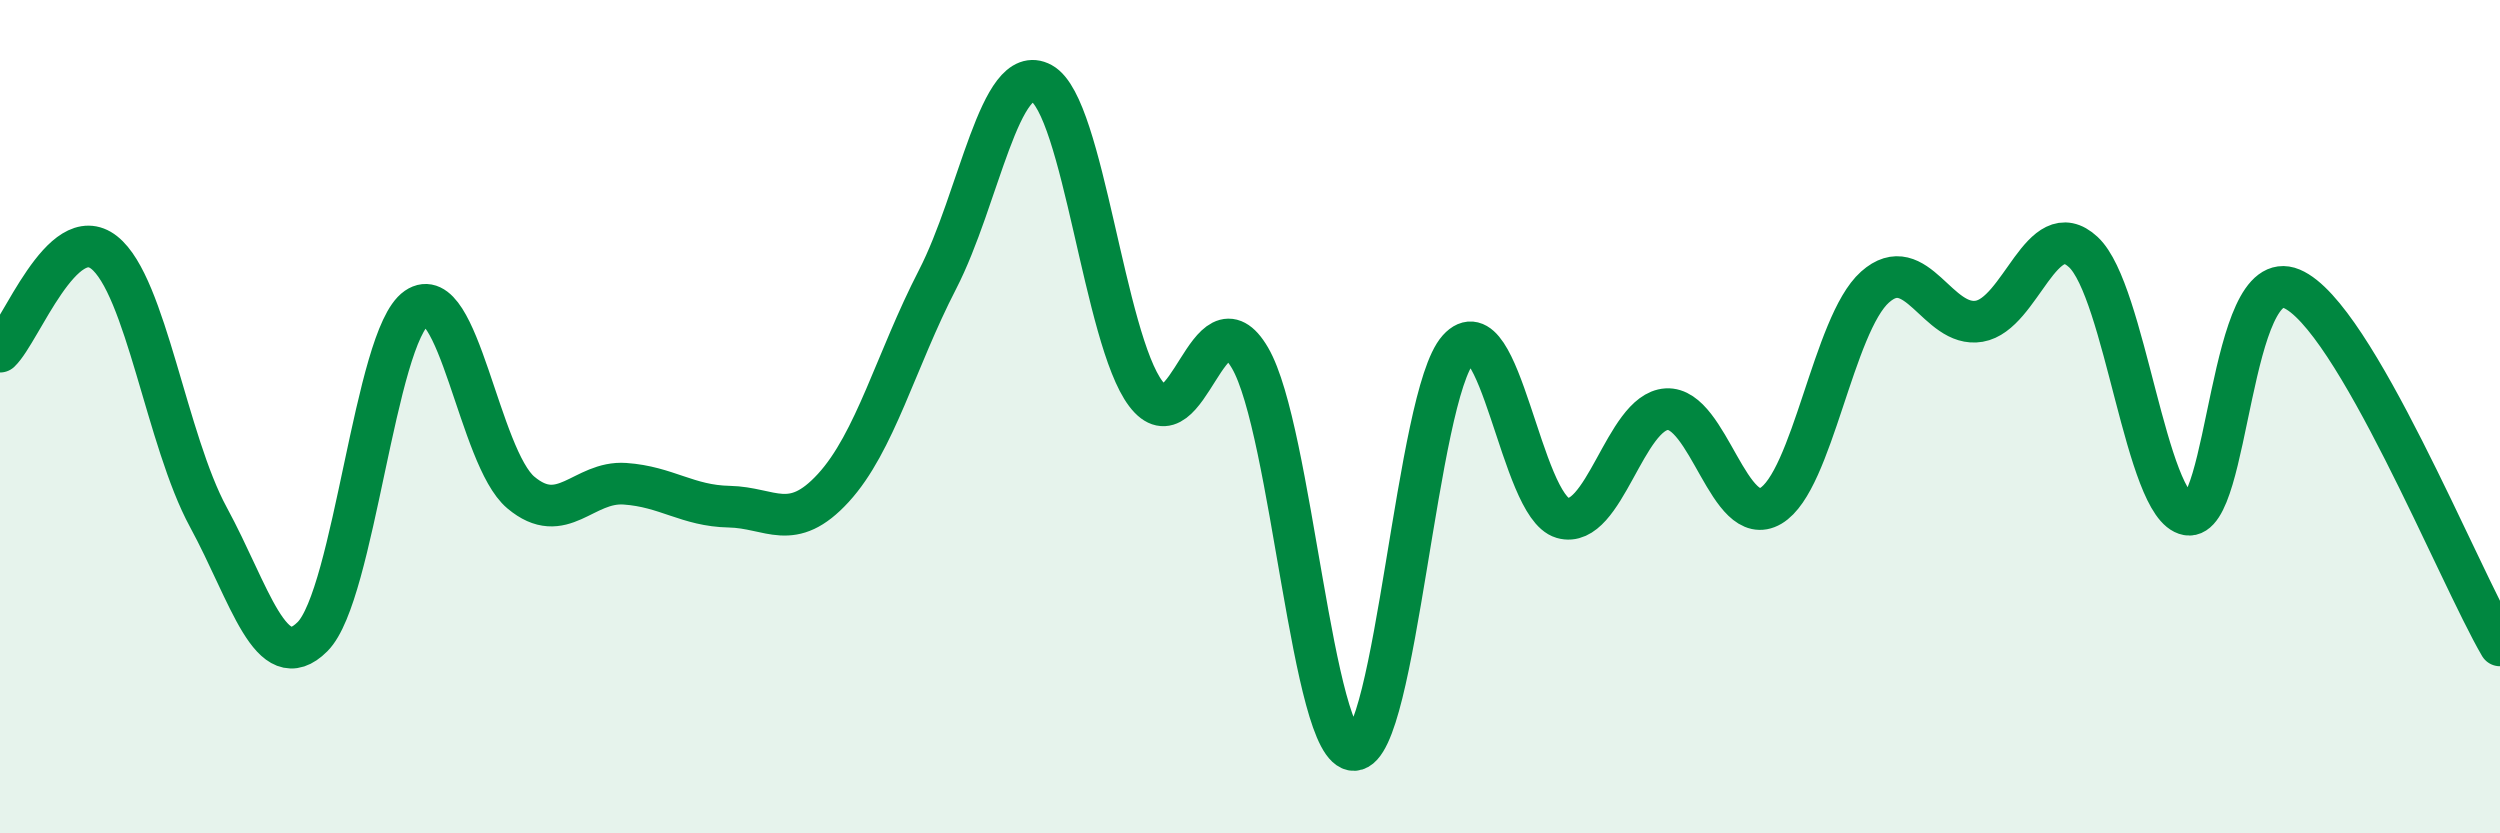
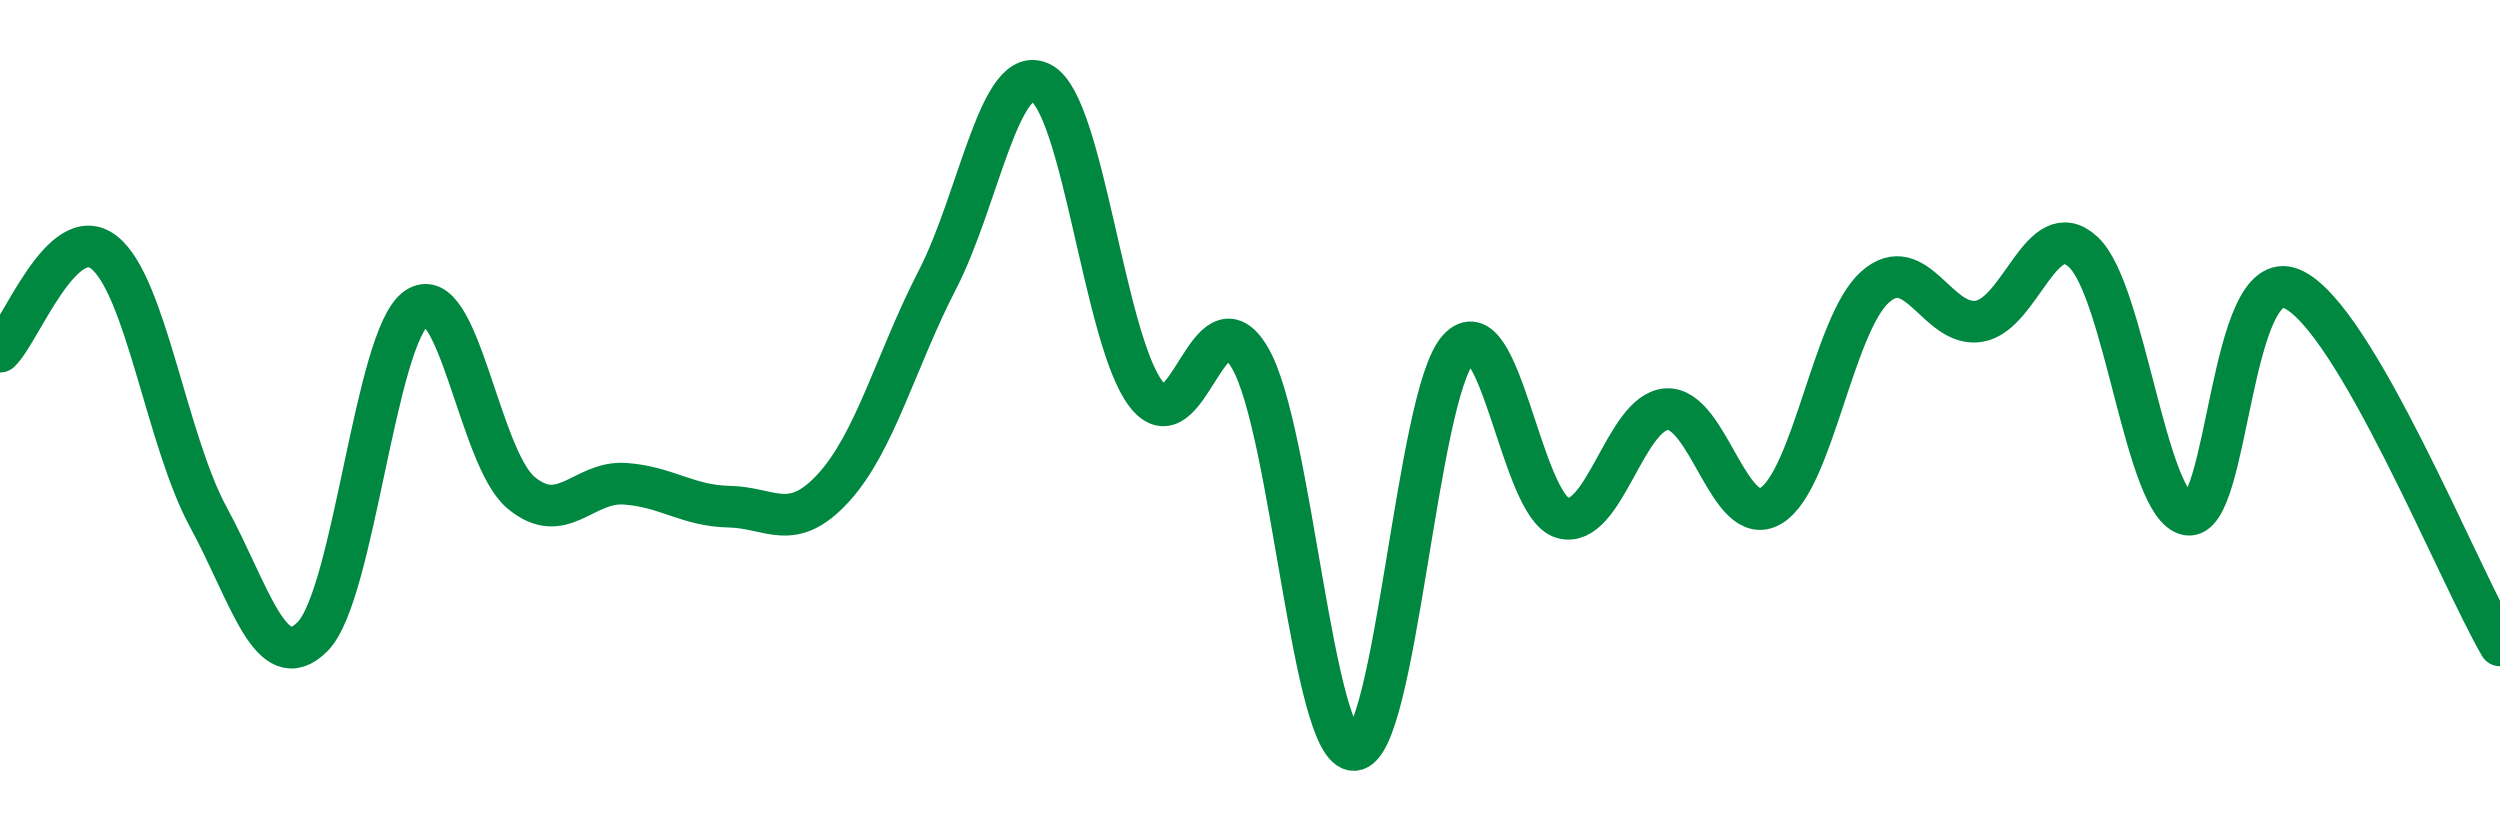
<svg xmlns="http://www.w3.org/2000/svg" width="60" height="20" viewBox="0 0 60 20">
-   <path d="M 0,8.44 C 0.5,7.96 1.5,5.27 2.5,6.06 C 3.5,6.85 4,10.57 5,12.41 C 6,14.25 6.5,16.28 7.5,15.28 C 8.5,14.28 9,8.08 10,7.39 C 11,6.7 11.5,10.98 12.5,11.82 C 13.5,12.66 14,11.54 15,11.61 C 16,11.68 16.5,12.14 17.5,12.16 C 18.5,12.18 19,12.8 20,11.71 C 21,10.62 21.5,8.65 22.5,6.71 C 23.5,4.77 24,1.45 25,2 C 26,2.55 26.5,8.13 27.5,9.45 C 28.5,10.77 29,6.88 30,8.59 C 31,10.3 31.5,18.04 32.5,18 C 33.5,17.96 34,9.49 35,8.38 C 36,7.27 36.5,12.14 37.5,12.43 C 38.5,12.72 39,9.88 40,9.82 C 41,9.76 41.5,12.73 42.5,12.14 C 43.5,11.55 44,7.78 45,6.89 C 46,6 46.5,7.88 47.5,7.71 C 48.5,7.54 49,5.12 50,6.05 C 51,6.98 51.5,12.17 52.5,12.35 C 53.5,12.53 53.5,6.3 55,6.93 C 56.5,7.56 59,13.78 60,15.49L60 20L0 20Z" fill="#008740" opacity="0.1" stroke-linecap="round" stroke-linejoin="round" />
  <path d="M 0,8.44 C 0.5,7.96 1.5,5.27 2.5,6.06 C 3.5,6.85 4,10.57 5,12.41 C 6,14.25 6.5,16.28 7.5,15.28 C 8.5,14.28 9,8.08 10,7.39 C 11,6.7 11.5,10.98 12.5,11.82 C 13.5,12.66 14,11.54 15,11.61 C 16,11.68 16.5,12.14 17.5,12.16 C 18.5,12.18 19,12.8 20,11.71 C 21,10.62 21.5,8.65 22.5,6.71 C 23.5,4.77 24,1.45 25,2 C 26,2.55 26.5,8.13 27.5,9.45 C 28.5,10.77 29,6.88 30,8.59 C 31,10.3 31.5,18.04 32.5,18 C 33.5,17.96 34,9.49 35,8.38 C 36,7.27 36.5,12.14 37.5,12.43 C 38.5,12.72 39,9.88 40,9.82 C 41,9.76 41.5,12.73 42.5,12.14 C 43.5,11.55 44,7.78 45,6.89 C 46,6 46.5,7.88 47.5,7.71 C 48.5,7.54 49,5.12 50,6.05 C 51,6.98 51.5,12.17 52.5,12.35 C 53.5,12.53 53.5,6.3 55,6.93 C 56.5,7.56 59,13.78 60,15.49" stroke="#008740" stroke-width="1" fill="none" stroke-linecap="round" stroke-linejoin="round" />
</svg>